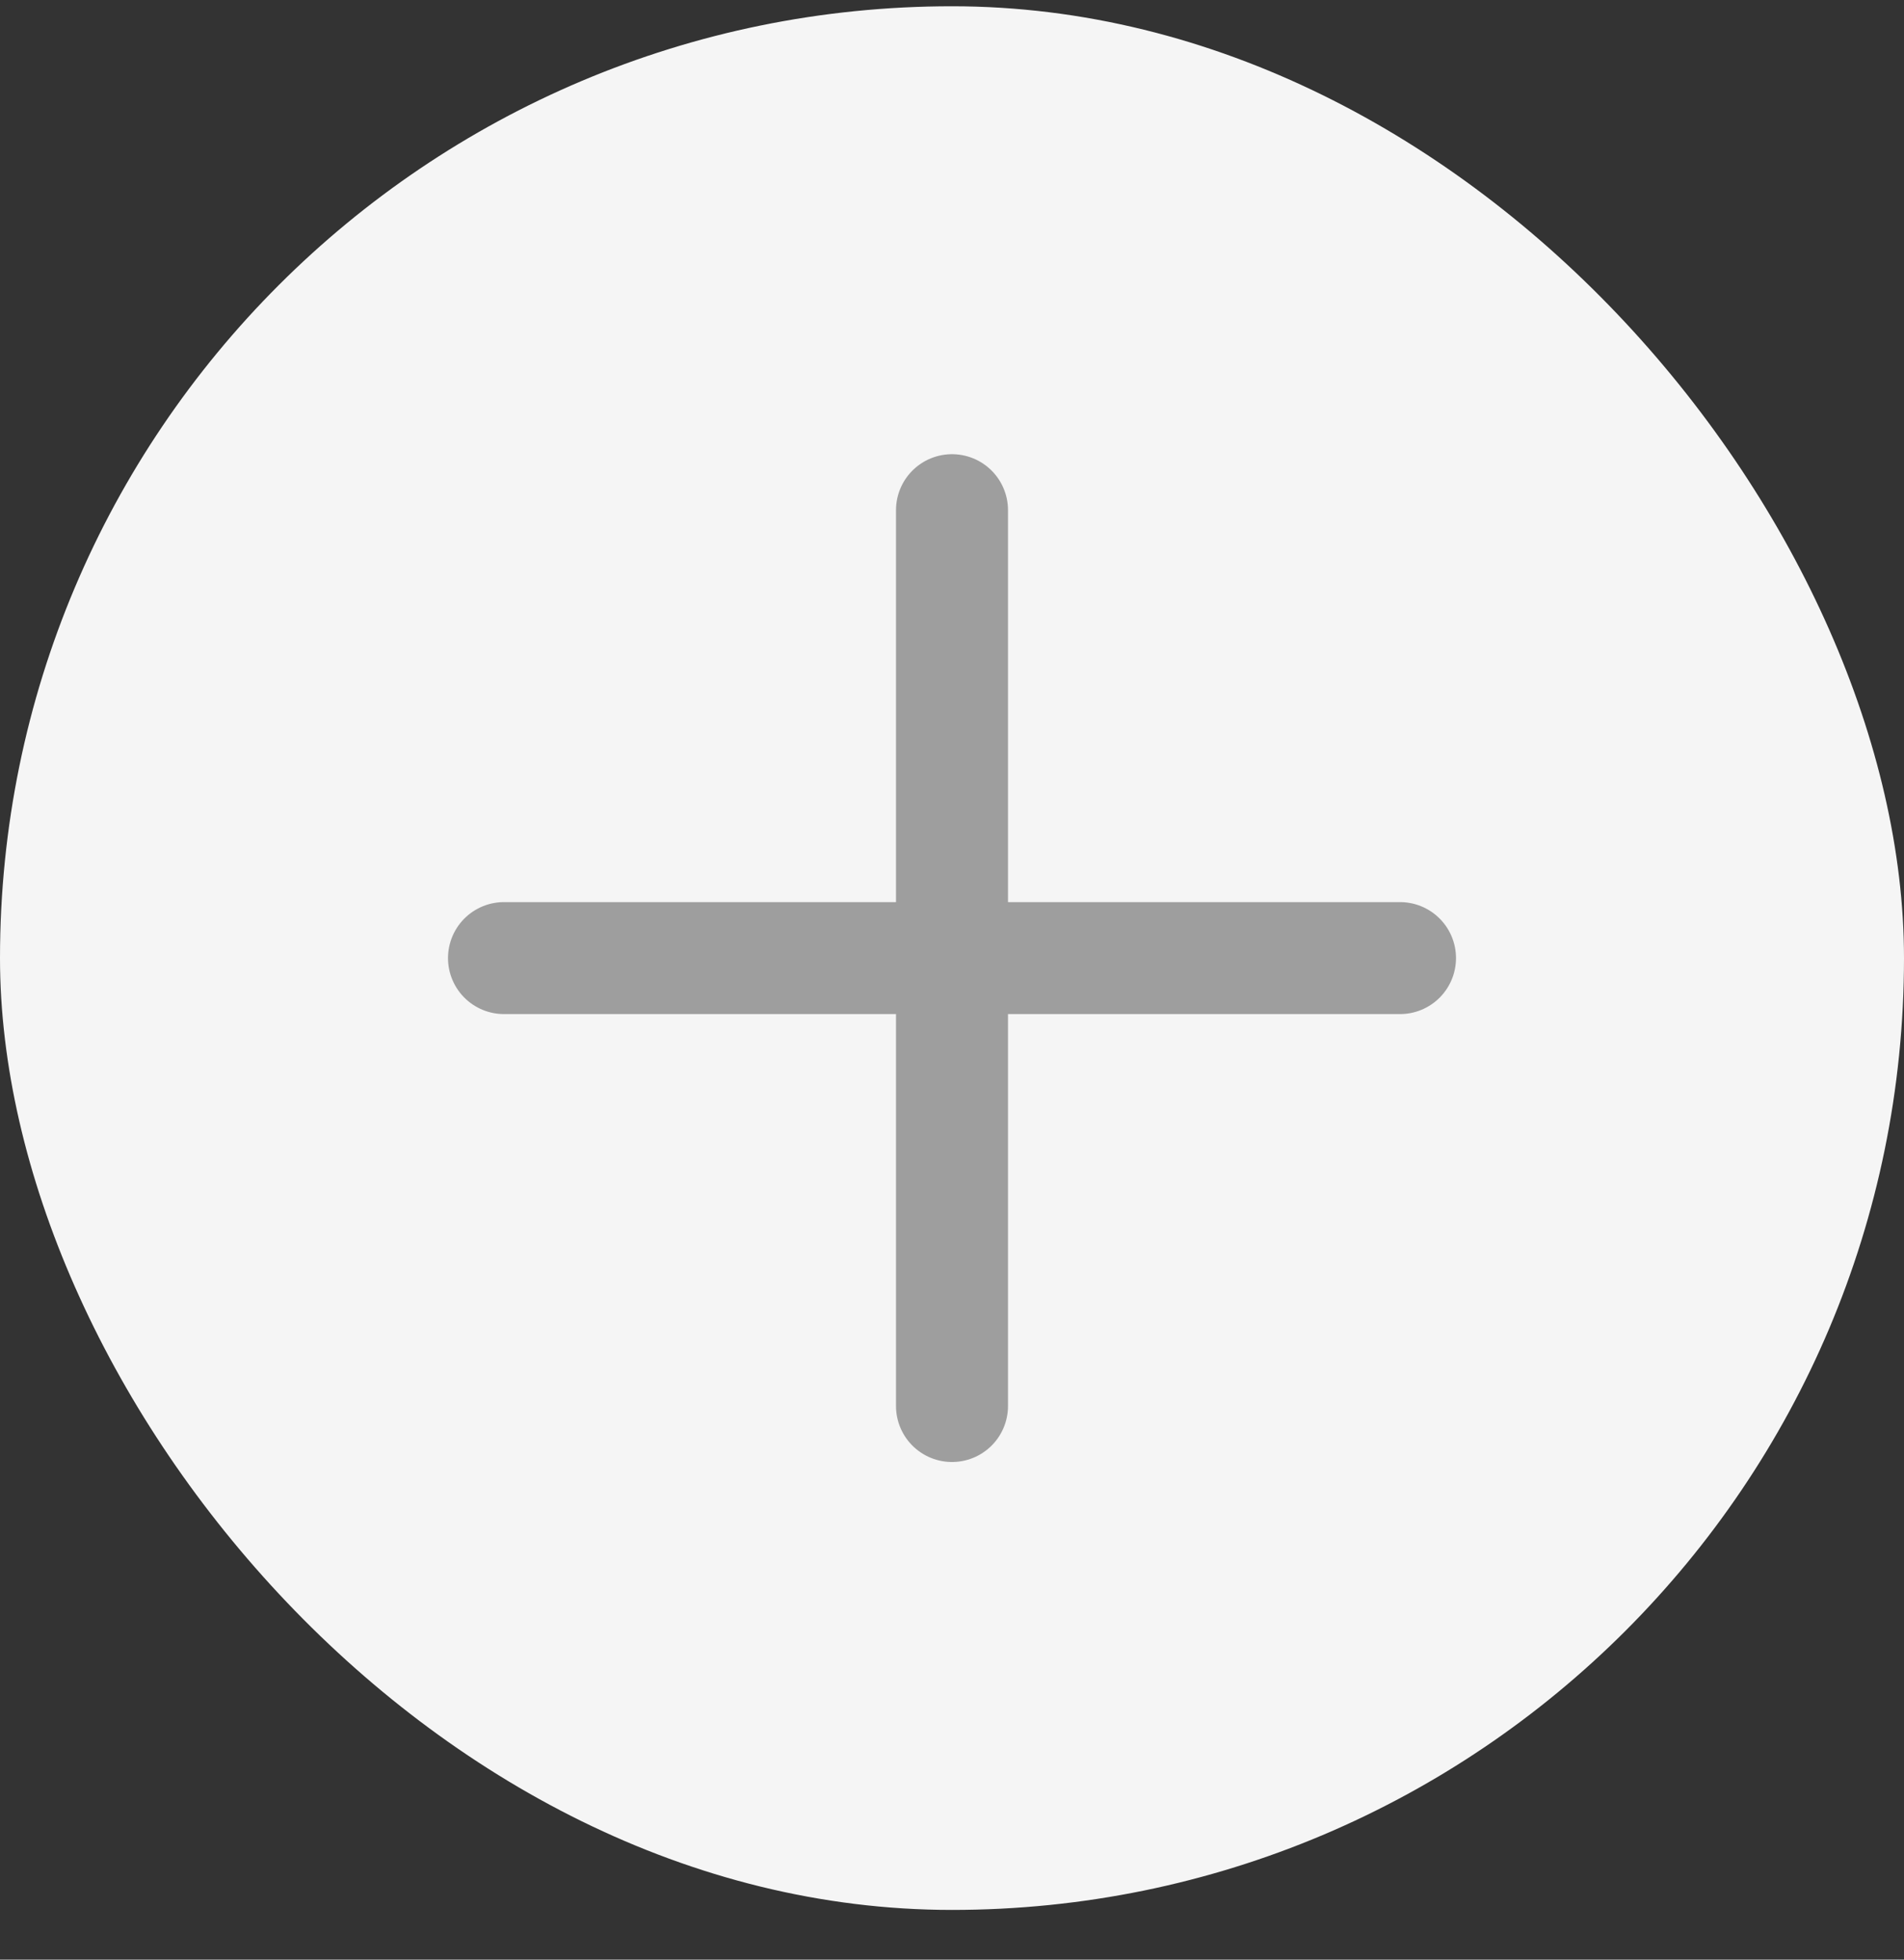
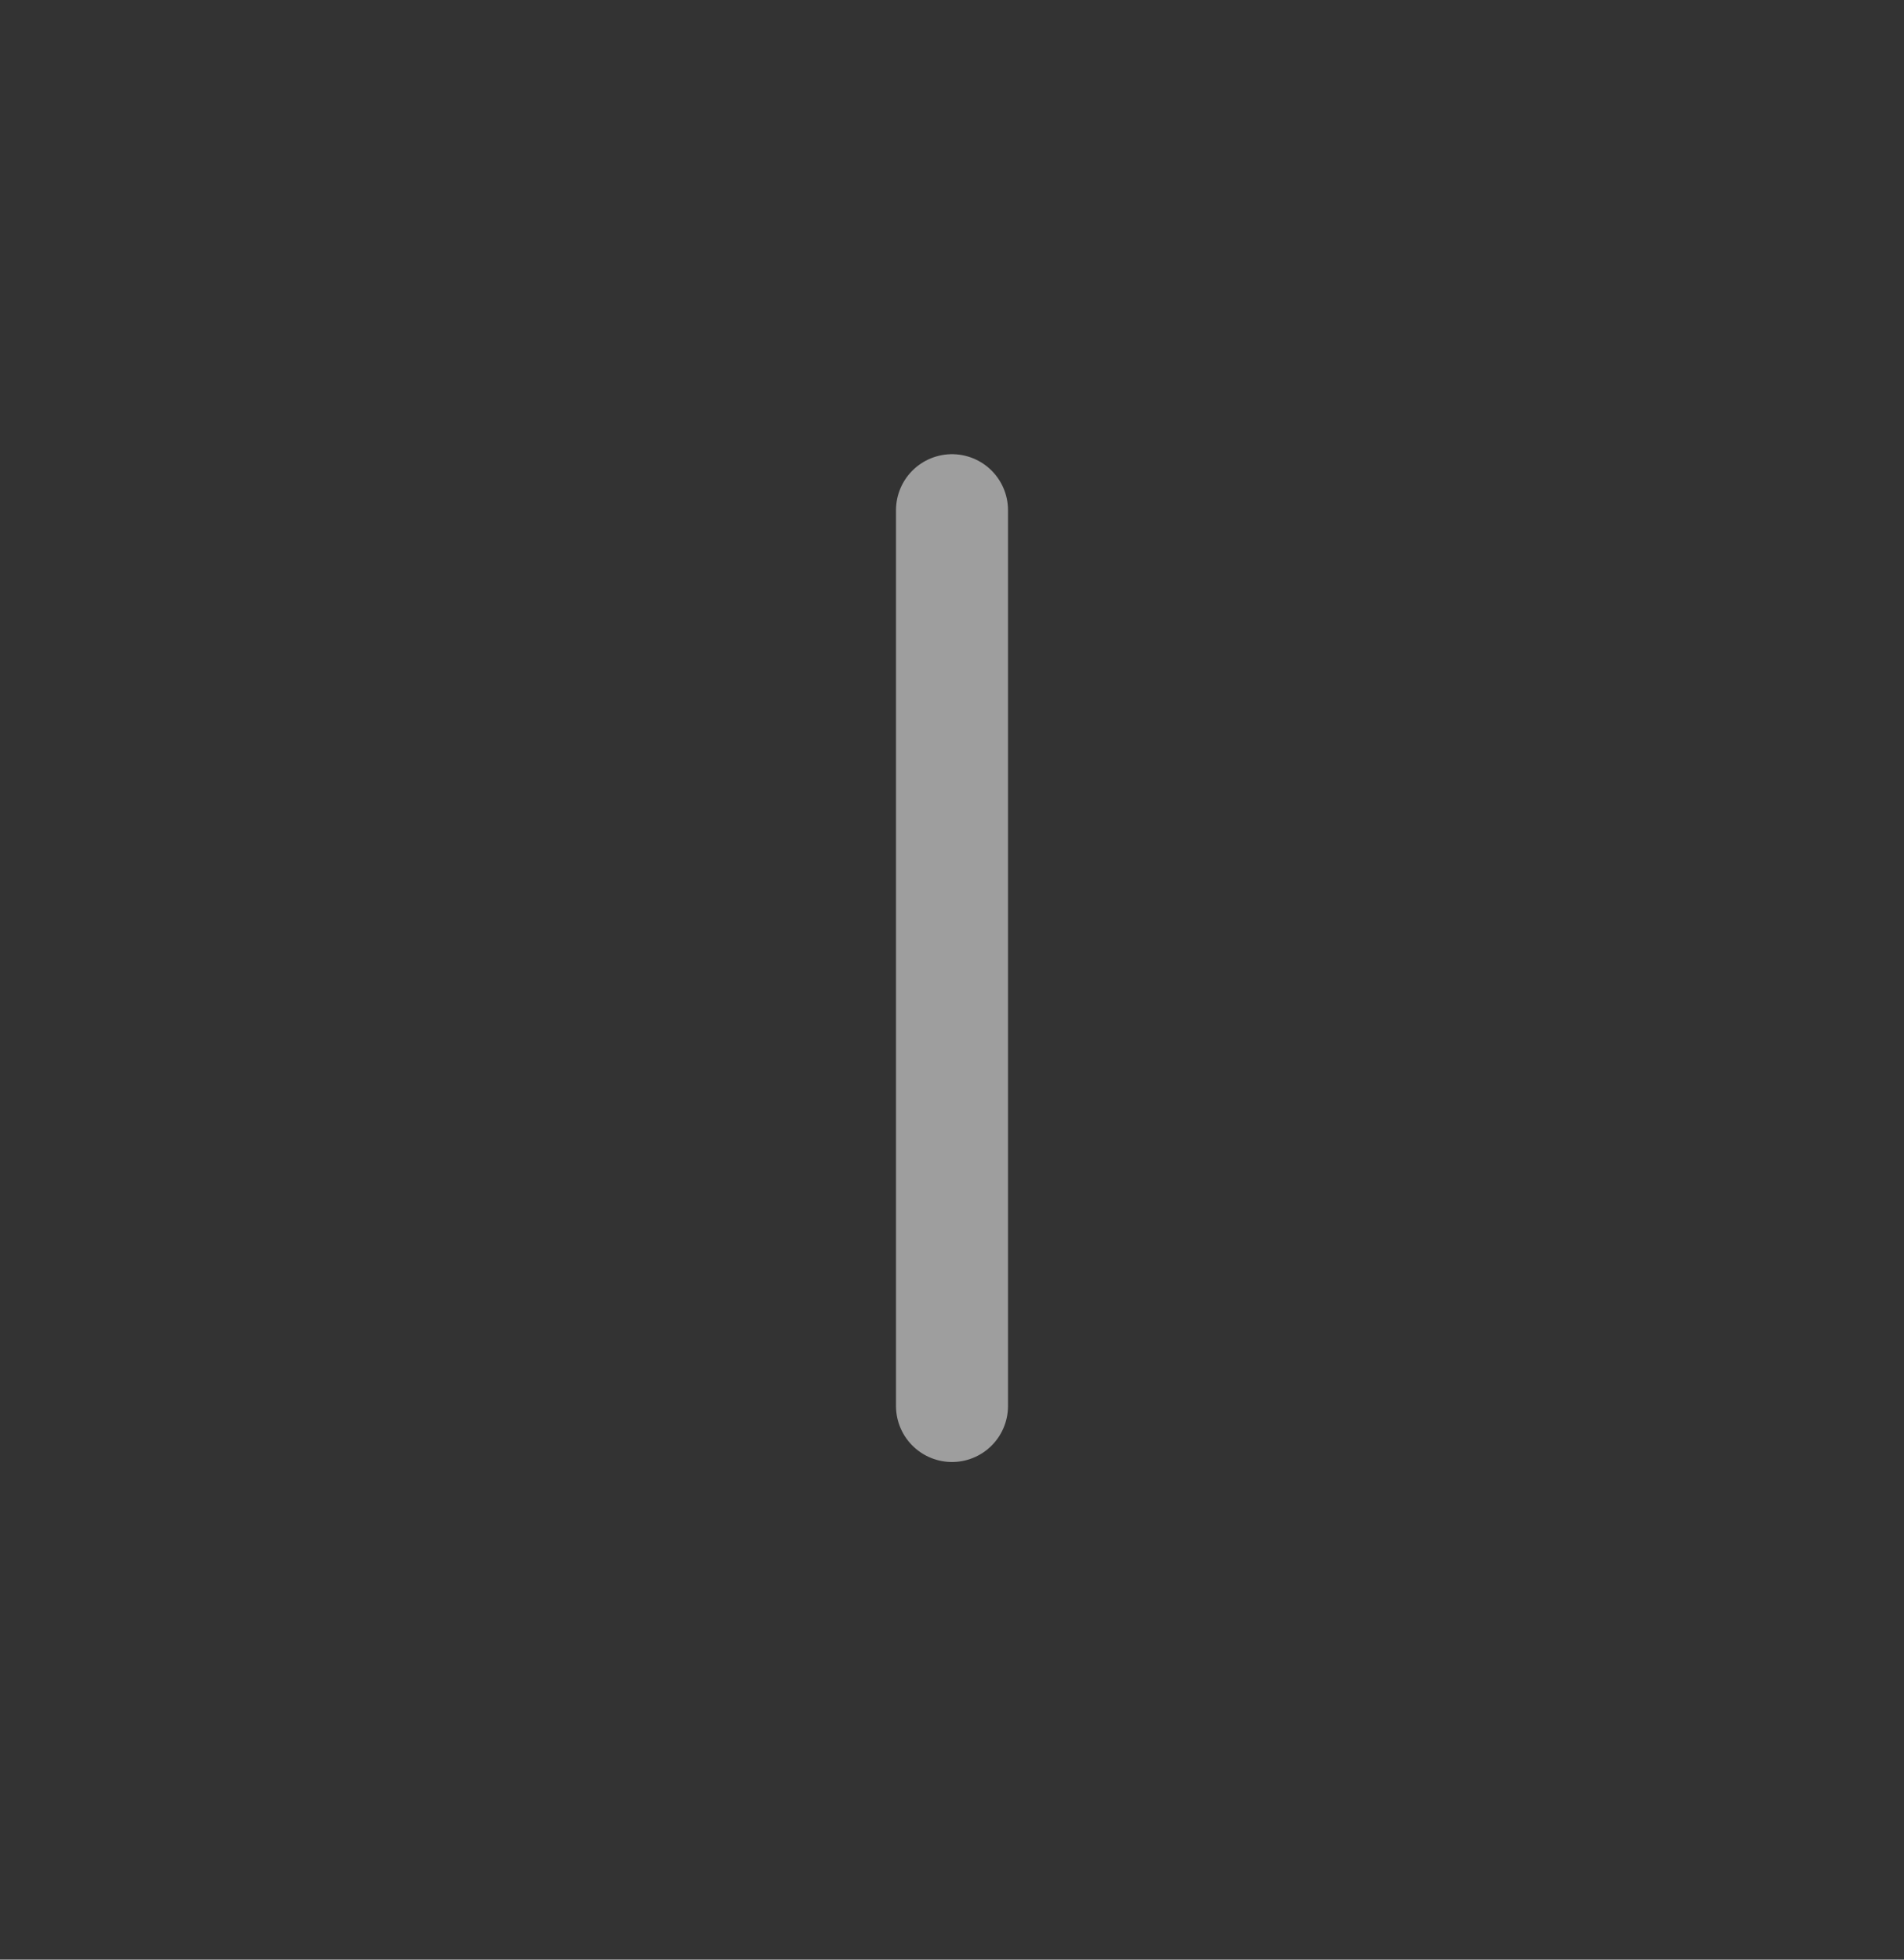
<svg xmlns="http://www.w3.org/2000/svg" width="34" height="35" viewBox="0 0 34 35" fill="none">
  <rect x="0" y="0" width="34" height="35" fill="#333333" stroke="none" />
-   <rect y="0.112" width="34" height="34" rx="17" fill="#F5F5F5" />
  <path d="M17 9.112V25.112" stroke="#9E9E9E" stroke-width="2" stroke-linecap="round" stroke-linejoin="round" />
-   <path d="M9 17.112H25" stroke="#9E9E9E" stroke-width="2" stroke-linecap="round" stroke-linejoin="round" />
</svg>